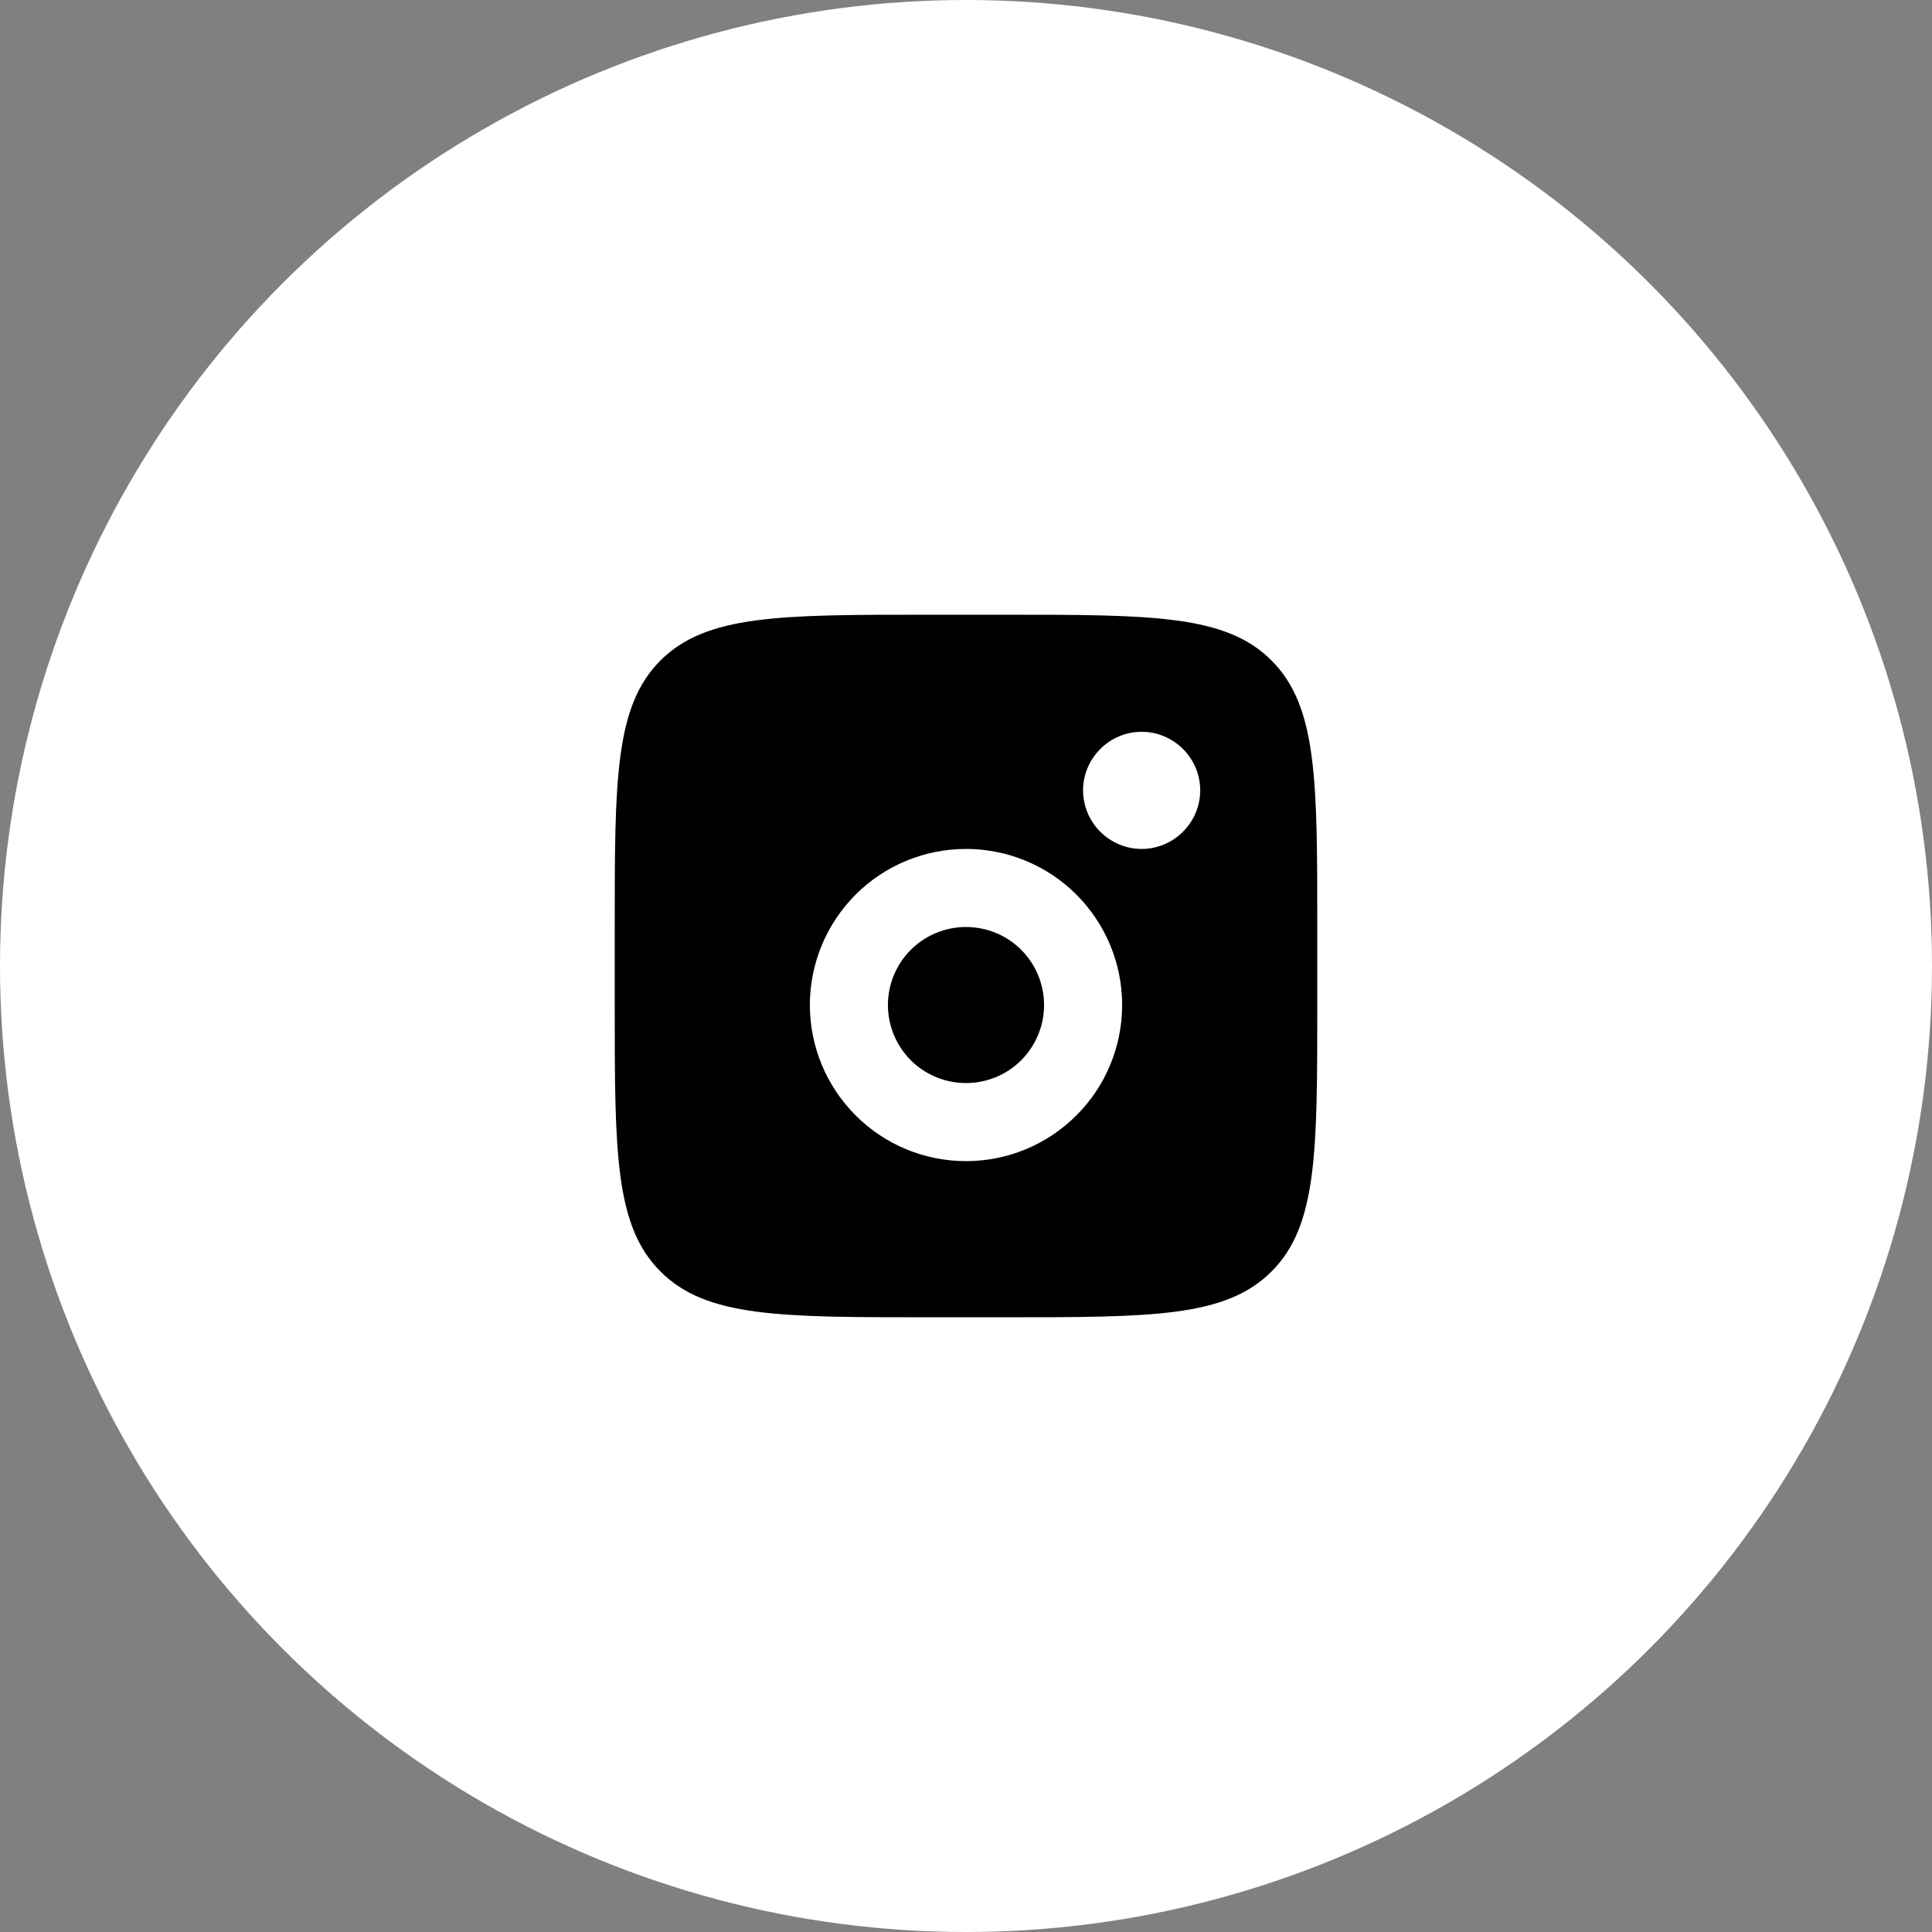
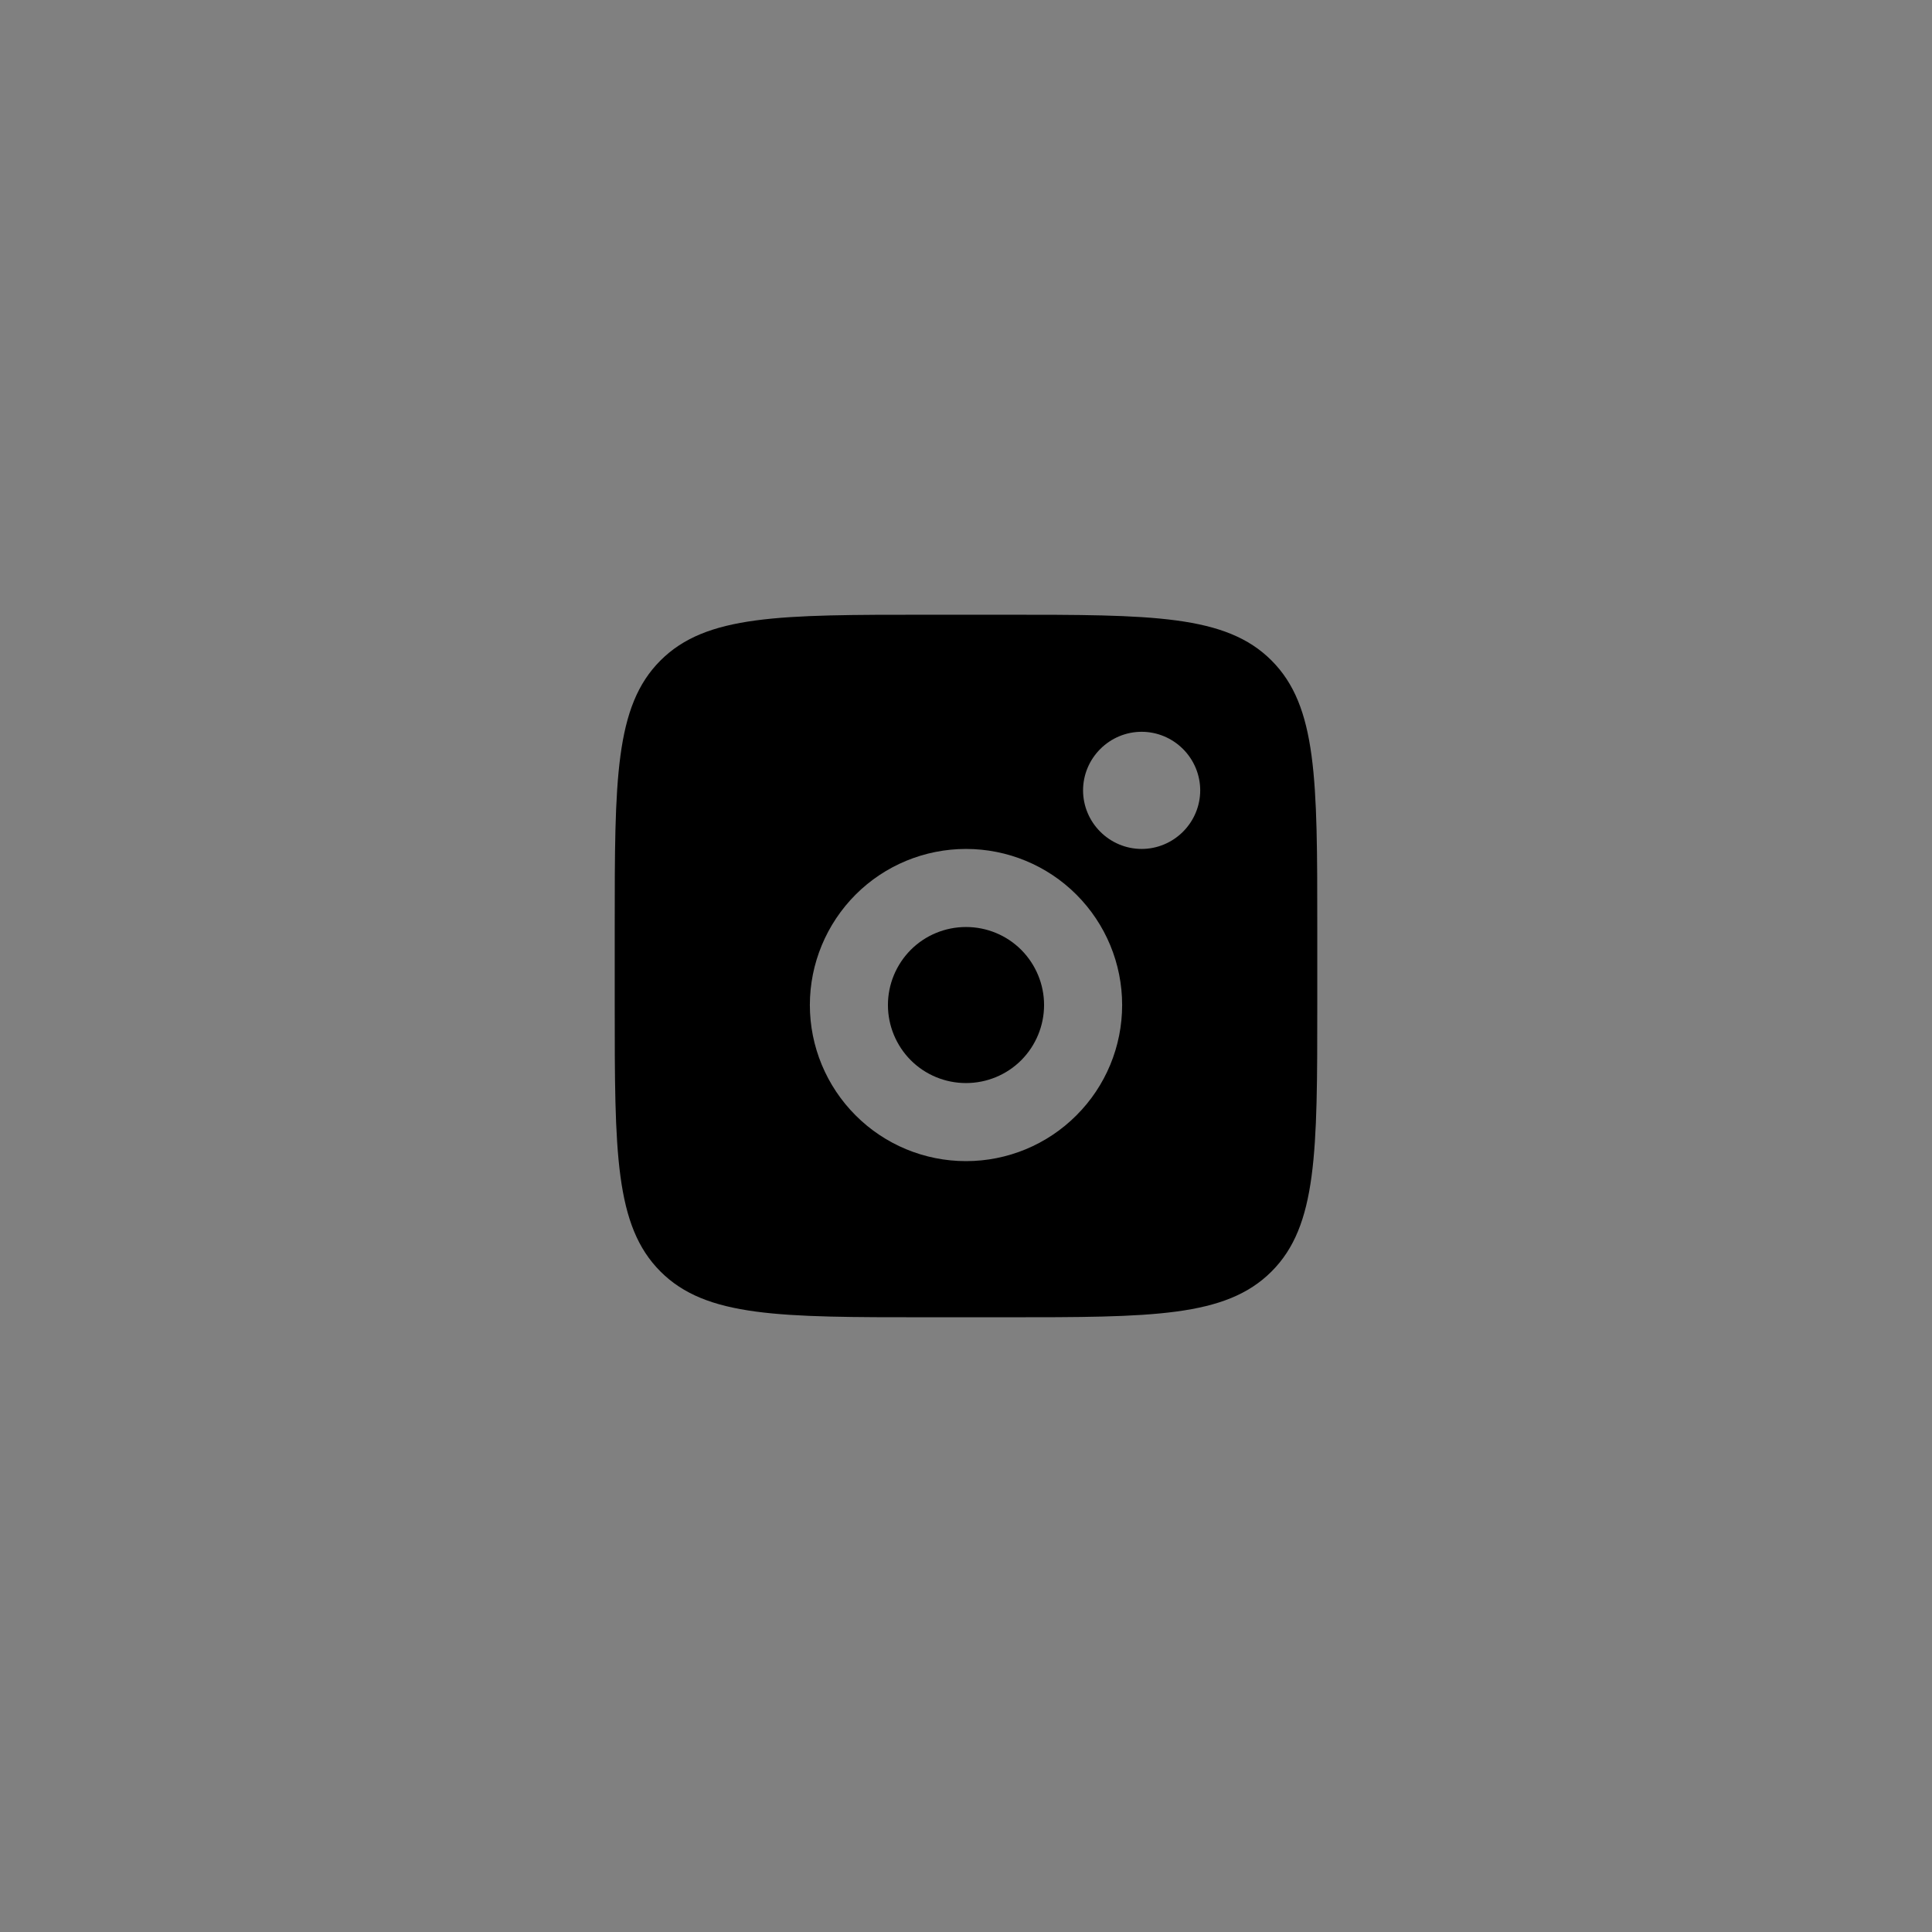
<svg xmlns="http://www.w3.org/2000/svg" width="22" height="22" viewBox="0 0 22 22" fill="none">
  <rect x="0" y="0" width="22" height="22" fill="#808080" stroke="none" />
-   <circle cx="11" cy="11" r="11" fill="white" />
  <path fill-rule="evenodd" clip-rule="evenodd" d="M7 10.556C7 8.88 7 8.041 7.521 7.521C8.042 7 8.88 7 10.556 7H11.444C13.12 7 13.959 7 14.479 7.521C15 8.042 15 8.88 15 10.556V11.444C15 13.12 15 13.959 14.479 14.479C13.958 15 13.12 15 11.444 15H10.556C8.88 15 8.041 15 7.521 14.479C7 13.958 7 13.12 7 11.444V10.556ZM13.667 9C13.667 9.177 13.596 9.346 13.471 9.471C13.346 9.596 13.177 9.667 13 9.667C12.823 9.667 12.654 9.596 12.529 9.471C12.404 9.346 12.333 9.177 12.333 9C12.333 8.823 12.404 8.654 12.529 8.529C12.654 8.404 12.823 8.333 13 8.333C13.177 8.333 13.346 8.404 13.471 8.529C13.596 8.654 13.667 8.823 13.667 9ZM11.889 11.444C11.889 11.68 11.795 11.906 11.629 12.073C11.462 12.24 11.236 12.333 11 12.333C10.764 12.333 10.538 12.24 10.371 12.073C10.205 11.906 10.111 11.68 10.111 11.444C10.111 11.209 10.205 10.983 10.371 10.816C10.538 10.649 10.764 10.556 11 10.556C11.236 10.556 11.462 10.649 11.629 10.816C11.795 10.983 11.889 11.209 11.889 11.444ZM12.778 11.444C12.778 11.916 12.591 12.368 12.257 12.701C11.924 13.035 11.472 13.222 11 13.222C10.528 13.222 10.076 13.035 9.743 12.701C9.41 12.368 9.222 11.916 9.222 11.444C9.222 10.973 9.41 10.521 9.743 10.187C10.076 9.854 10.528 9.667 11 9.667C11.472 9.667 11.924 9.854 12.257 10.187C12.591 10.521 12.778 10.973 12.778 11.444Z" fill="black" />
</svg>